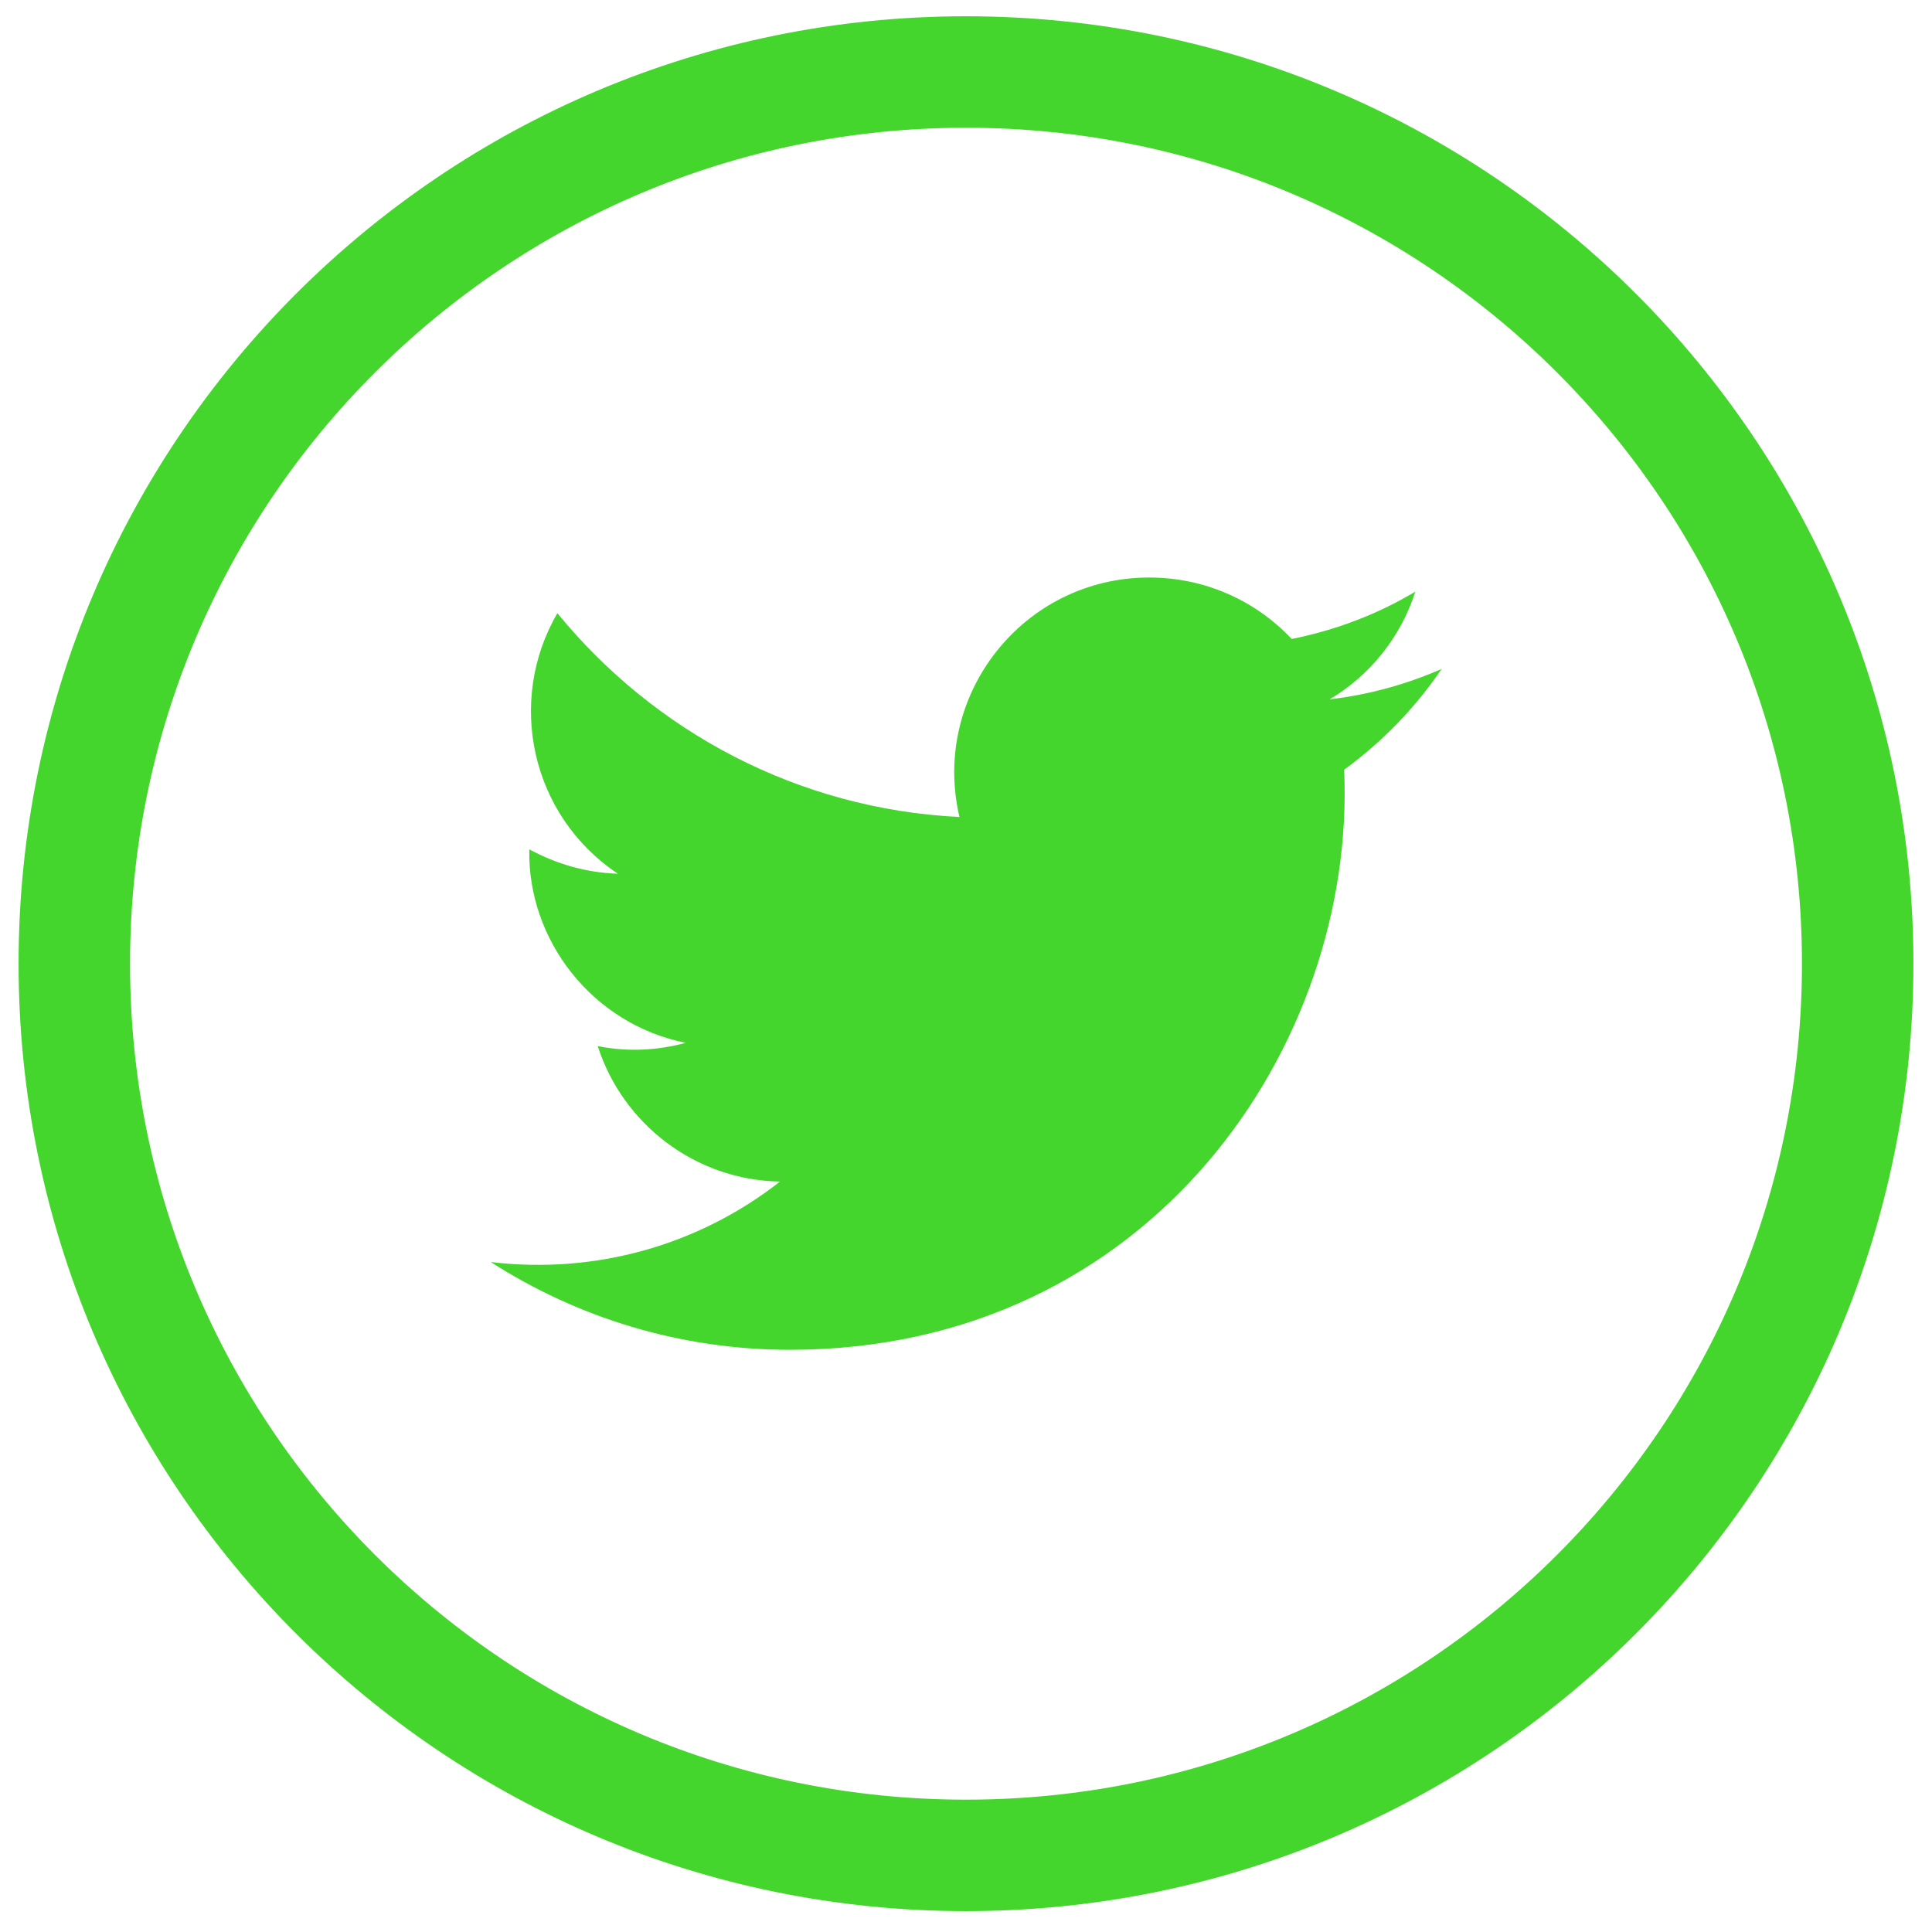
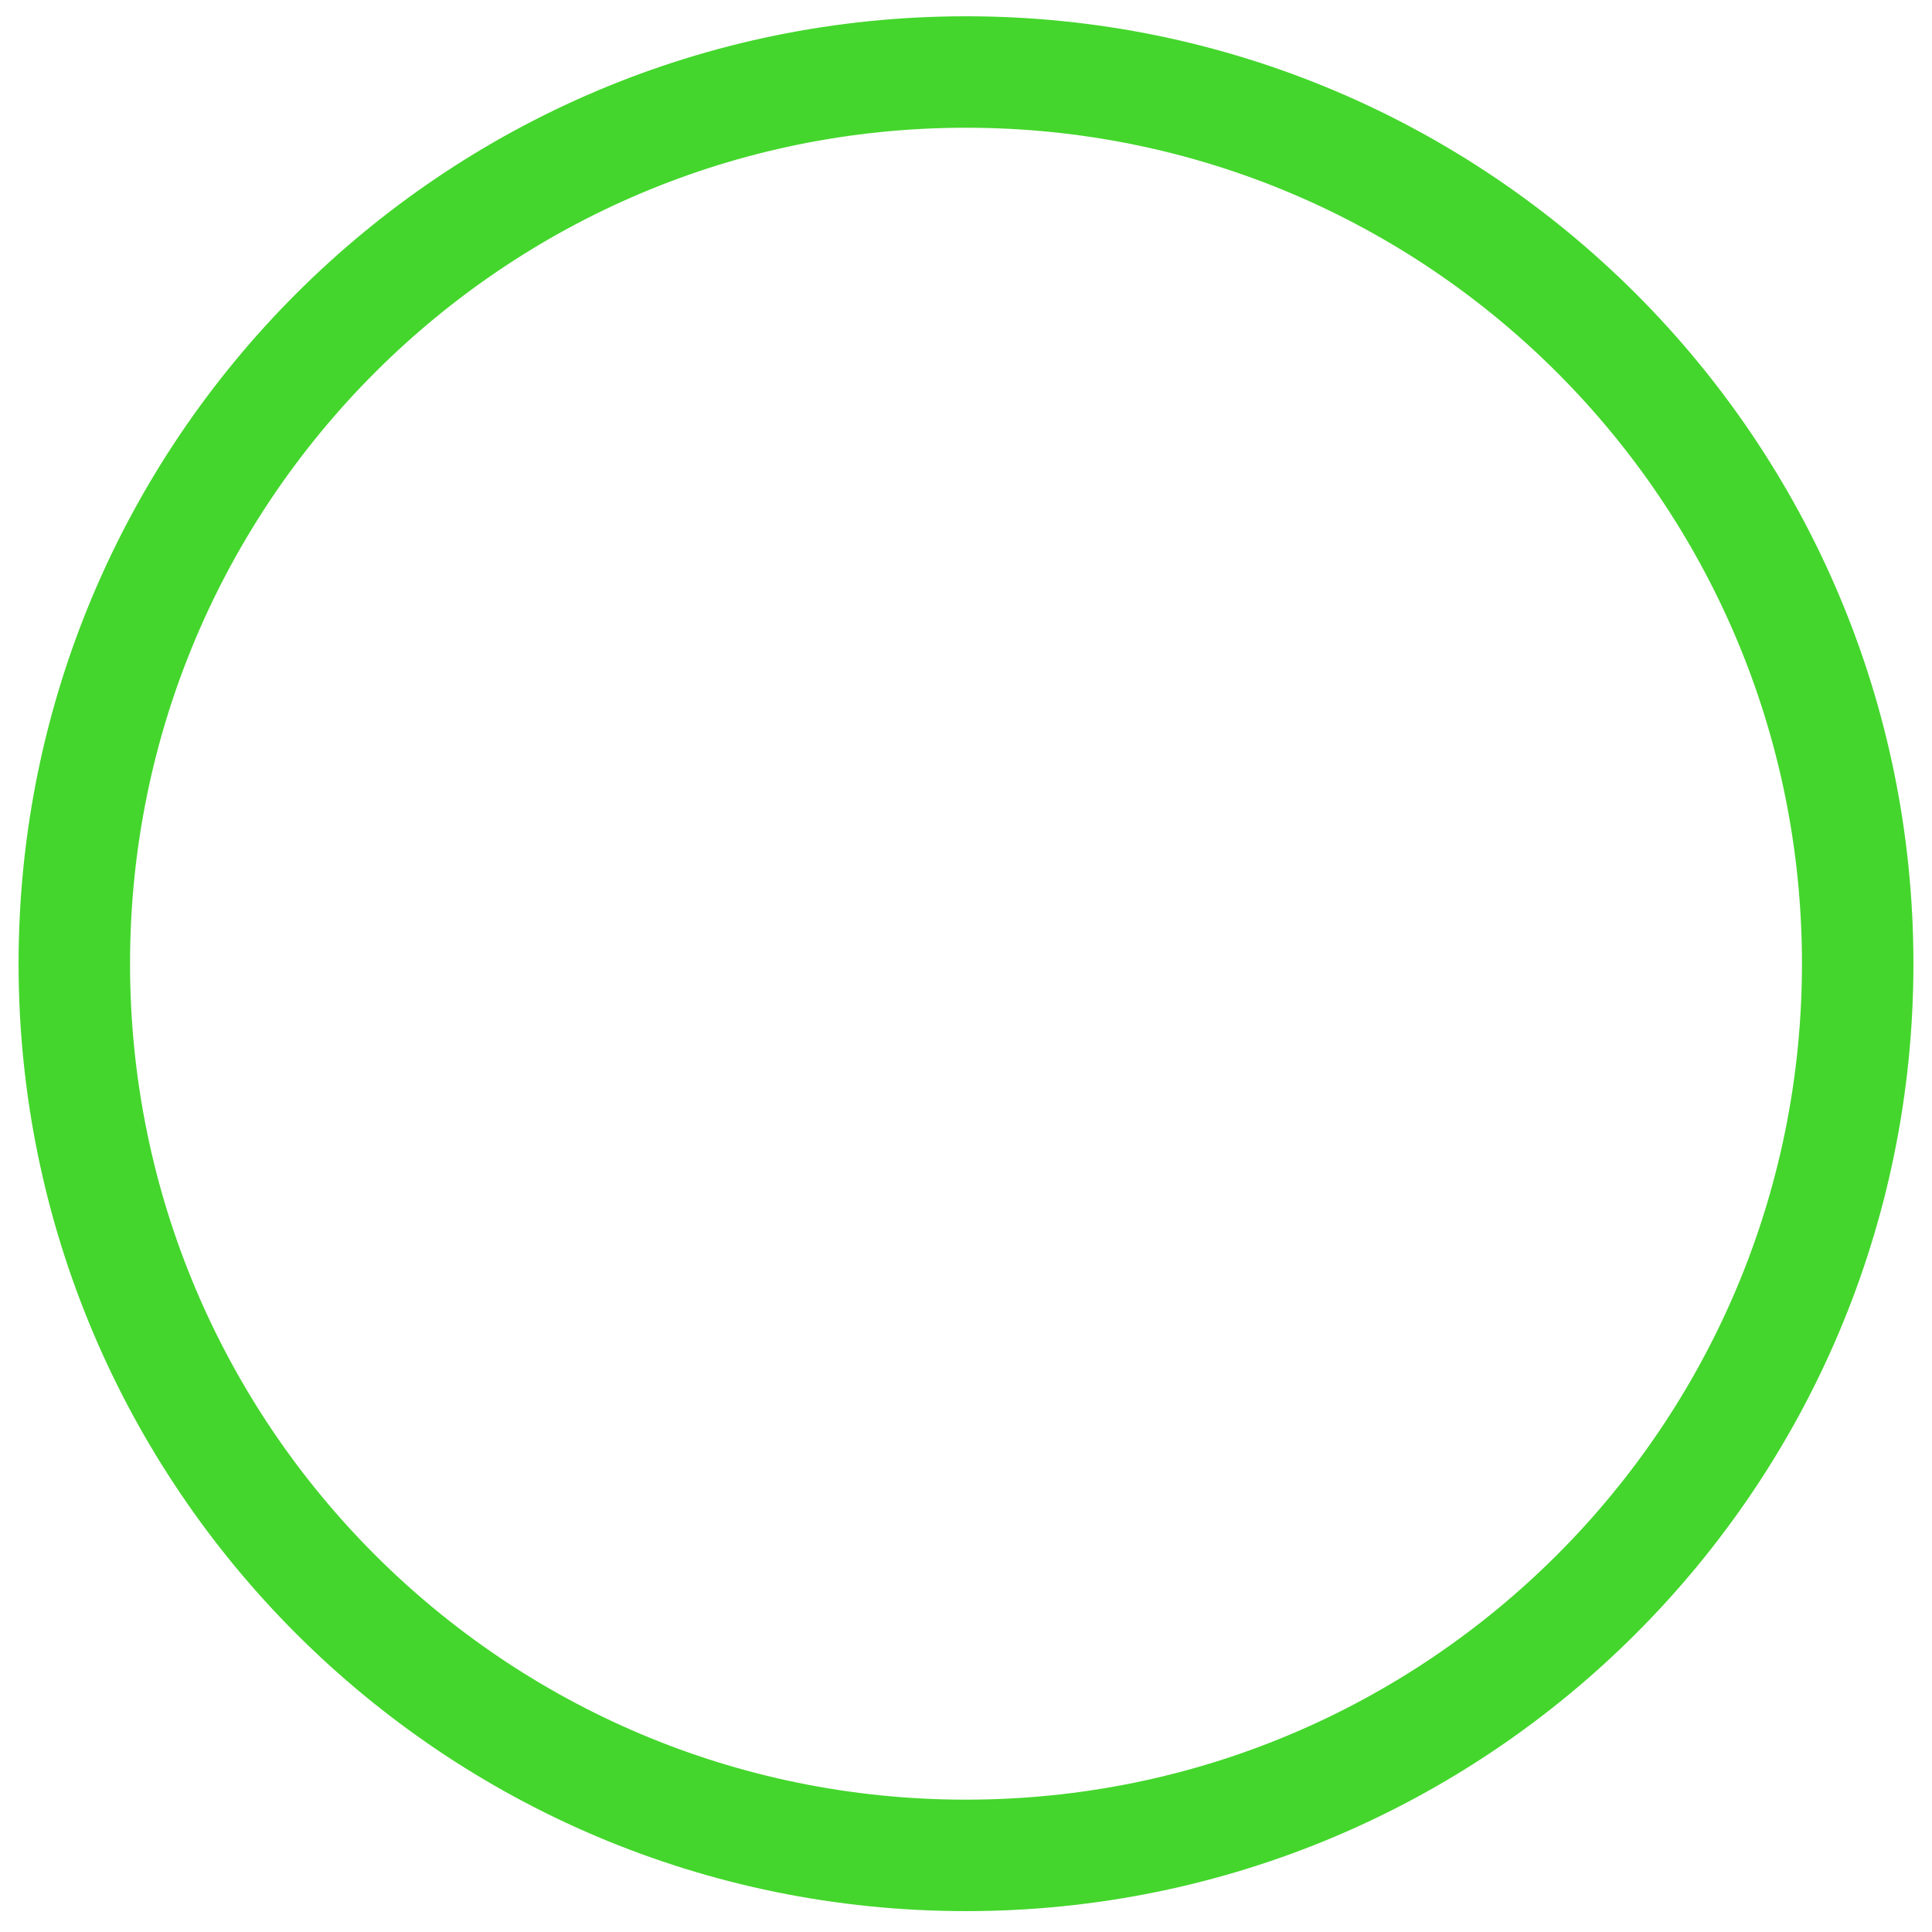
<svg xmlns="http://www.w3.org/2000/svg" width="26" height="26" viewBox="0 0 26 26" fill="none">
  <g id="Group">
    <path id="Vector" d="M13 24.969C6.373 24.969 1 19.596 1 12.969C1 6.341 6.373 0.969 13 0.969C19.627 0.969 25 6.341 25 12.969C25 19.596 19.627 24.969 13 24.969Z" stroke="#44D62C" stroke-width="1.5" stroke-miterlimit="10" />
-     <path id="Vector_2" d="M6.606 16.985C7.766 17.729 9.147 18.165 10.629 18.165C15.497 18.165 18.253 14.053 18.089 10.358C18.6 9.986 19.047 9.525 19.401 9.002C18.928 9.21 18.423 9.349 17.893 9.412C18.436 9.09 18.852 8.573 19.047 7.962C18.543 8.264 17.982 8.479 17.383 8.599C16.903 8.088 16.222 7.772 15.466 7.772C13.769 7.772 12.527 9.355 12.912 10.995C10.73 10.887 8.8 9.841 7.501 8.252C6.814 9.431 7.142 10.976 8.315 11.758C7.886 11.745 7.482 11.625 7.123 11.43C7.098 12.647 7.968 13.782 9.229 14.034C8.857 14.135 8.454 14.16 8.044 14.078C8.378 15.119 9.349 15.882 10.497 15.901C9.393 16.765 8.006 17.149 6.612 16.985H6.606Z" fill="#44D62C" />
  </g>
</svg>